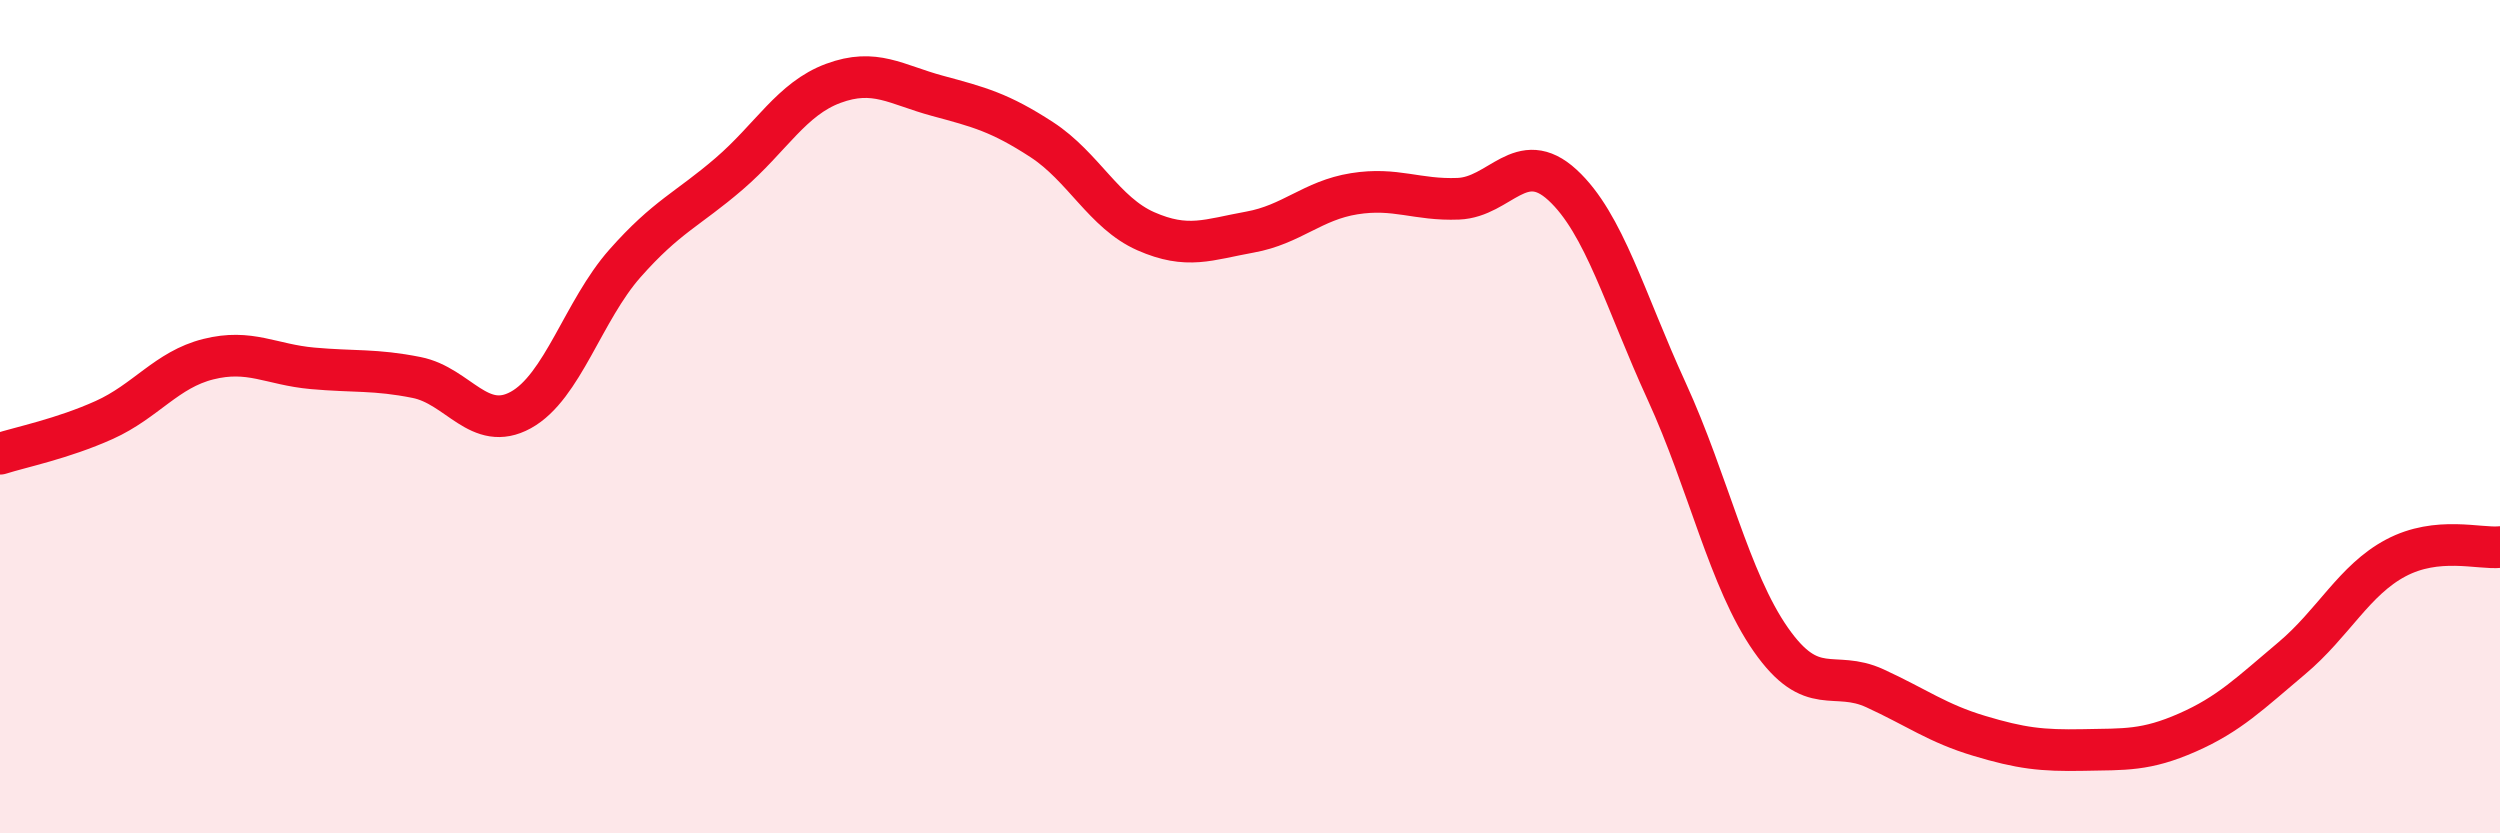
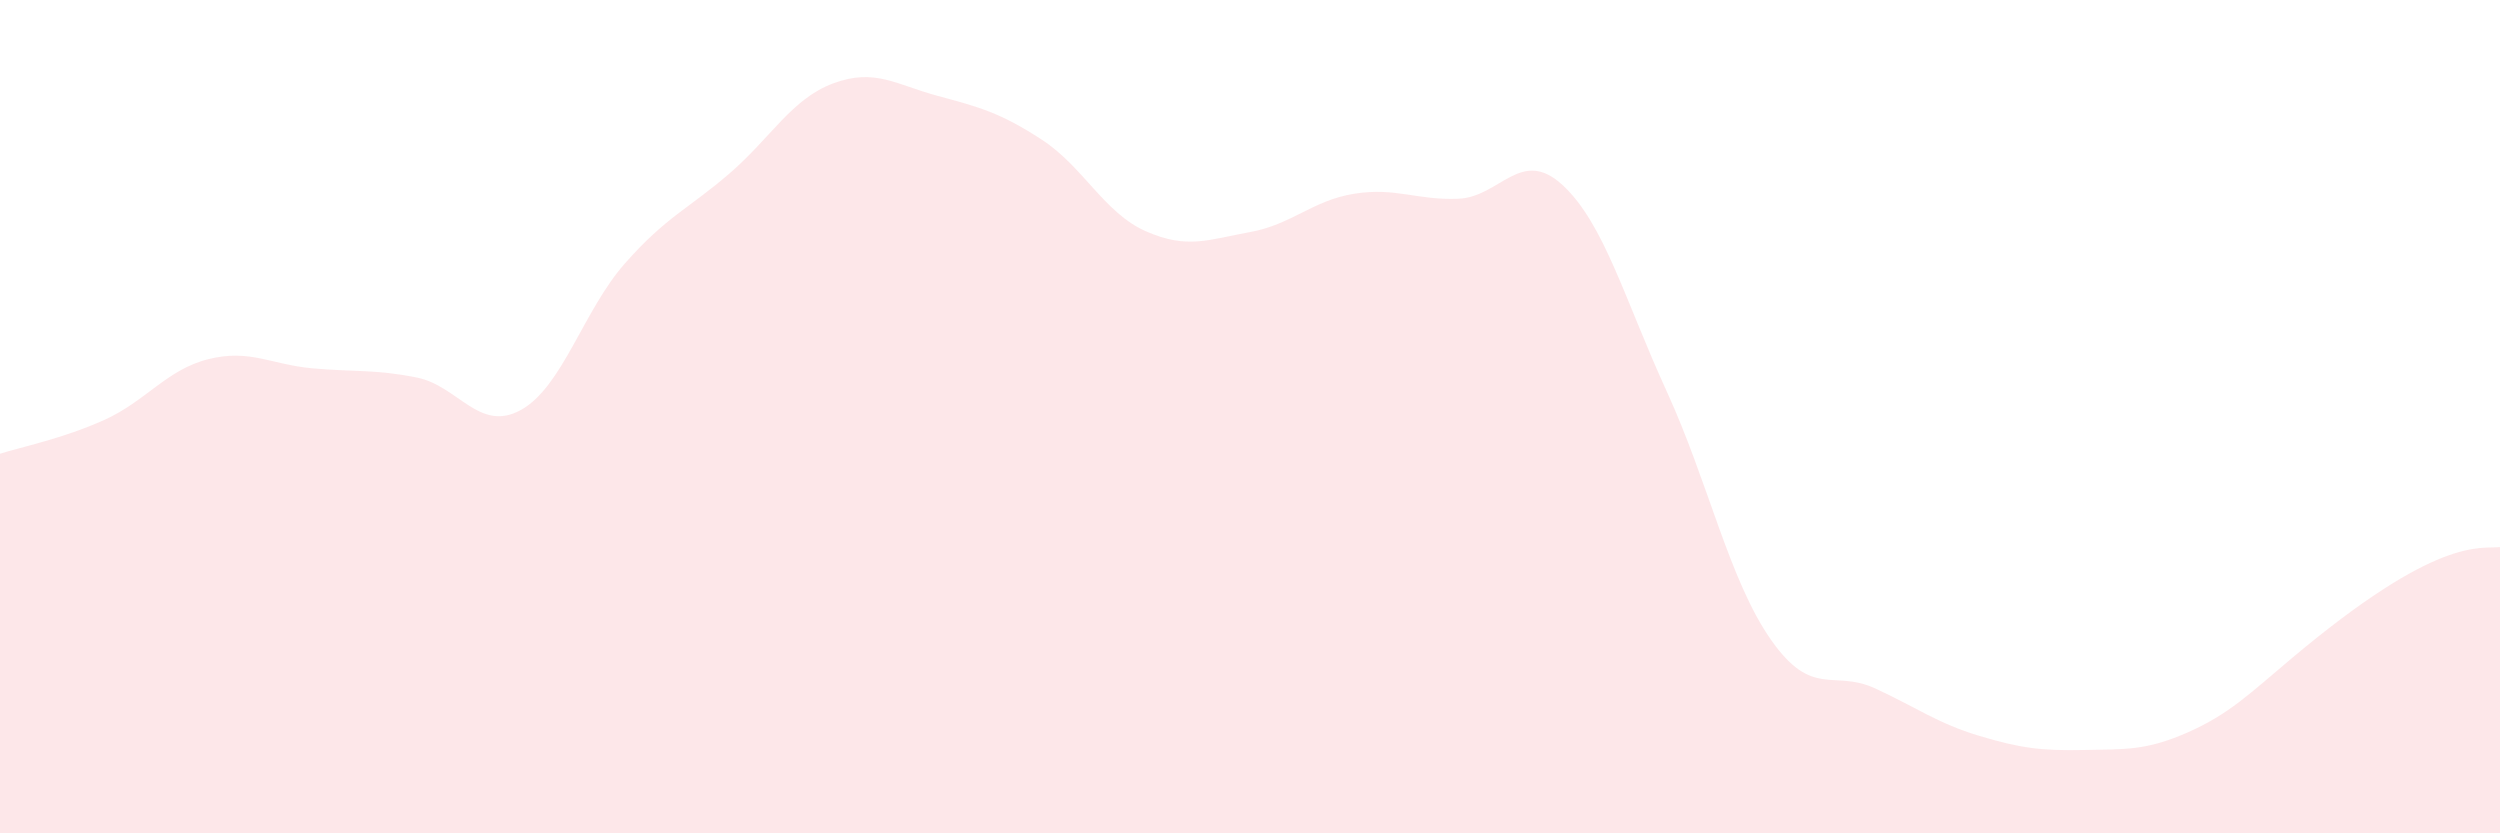
<svg xmlns="http://www.w3.org/2000/svg" width="60" height="20" viewBox="0 0 60 20">
-   <path d="M 0,10.89 C 0.5,10.73 1.5,10.53 2.5,10.08 C 3.5,9.63 4,8.87 5,8.62 C 6,8.37 6.5,8.75 7.5,8.84 C 8.5,8.93 9,8.86 10,9.06 C 11,9.26 11.5,10.39 12.5,9.84 C 13.5,9.29 14,7.45 15,6.32 C 16,5.19 16.5,5.03 17.5,4.17 C 18.5,3.31 19,2.37 20,2 C 21,1.63 21.5,2.03 22.5,2.3 C 23.5,2.57 24,2.7 25,3.35 C 26,4 26.5,5.11 27.5,5.55 C 28.5,5.99 29,5.75 30,5.57 C 31,5.39 31.5,4.81 32.5,4.65 C 33.5,4.49 34,4.81 35,4.77 C 36,4.73 36.5,3.52 37.5,4.44 C 38.5,5.36 39,7.21 40,9.39 C 41,11.57 41.5,13.92 42.5,15.35 C 43.5,16.78 44,16.06 45,16.52 C 46,16.98 46.5,17.36 47.5,17.66 C 48.5,17.96 49,18.02 50,18 C 51,17.98 51.5,18.02 52.5,17.58 C 53.5,17.14 54,16.64 55,15.8 C 56,14.96 56.5,13.92 57.5,13.39 C 58.5,12.86 59.5,13.18 60,13.13L60 20L0 20Z" fill="#EB0A25" opacity="0.1" stroke-linecap="round" stroke-linejoin="round" />
-   <path d="M 0,10.89 C 0.5,10.73 1.5,10.53 2.5,10.08 C 3.5,9.63 4,8.87 5,8.62 C 6,8.37 6.5,8.75 7.5,8.84 C 8.5,8.93 9,8.86 10,9.06 C 11,9.26 11.5,10.39 12.5,9.84 C 13.5,9.29 14,7.45 15,6.32 C 16,5.19 16.5,5.03 17.5,4.17 C 18.5,3.31 19,2.37 20,2 C 21,1.63 21.5,2.03 22.5,2.3 C 23.5,2.57 24,2.7 25,3.35 C 26,4 26.5,5.11 27.5,5.55 C 28.5,5.99 29,5.75 30,5.57 C 31,5.39 31.5,4.81 32.5,4.65 C 33.5,4.49 34,4.81 35,4.77 C 36,4.73 36.5,3.52 37.5,4.44 C 38.5,5.36 39,7.21 40,9.39 C 41,11.57 41.5,13.92 42.5,15.35 C 43.5,16.78 44,16.06 45,16.52 C 46,16.98 46.5,17.36 47.5,17.66 C 48.5,17.96 49,18.02 50,18 C 51,17.98 51.5,18.02 52.5,17.58 C 53.5,17.14 54,16.64 55,15.8 C 56,14.96 56.5,13.92 57.5,13.39 C 58.5,12.86 59.5,13.18 60,13.13" stroke="#EB0A25" stroke-width="1" fill="none" stroke-linecap="round" stroke-linejoin="round" />
+   <path d="M 0,10.89 C 0.5,10.73 1.5,10.53 2.5,10.08 C 3.5,9.63 4,8.87 5,8.62 C 6,8.37 6.5,8.75 7.5,8.84 C 8.5,8.93 9,8.86 10,9.06 C 11,9.26 11.5,10.39 12.5,9.84 C 13.5,9.29 14,7.45 15,6.32 C 16,5.19 16.5,5.03 17.5,4.17 C 18.5,3.31 19,2.37 20,2 C 21,1.63 21.5,2.03 22.5,2.3 C 23.5,2.57 24,2.7 25,3.35 C 26,4 26.5,5.11 27.5,5.55 C 28.5,5.99 29,5.75 30,5.57 C 31,5.39 31.5,4.81 32.5,4.65 C 33.5,4.49 34,4.81 35,4.77 C 36,4.73 36.5,3.52 37.5,4.44 C 38.5,5.36 39,7.21 40,9.39 C 41,11.57 41.5,13.92 42.5,15.35 C 43.5,16.78 44,16.06 45,16.52 C 46,16.98 46.5,17.36 47.5,17.66 C 48.5,17.96 49,18.02 50,18 C 51,17.98 51.5,18.02 52.5,17.58 C 53.5,17.14 54,16.64 55,15.8 C 58.5,12.86 59.5,13.18 60,13.13L60 20L0 20Z" fill="#EB0A25" opacity="0.1" stroke-linecap="round" stroke-linejoin="round" />
</svg>